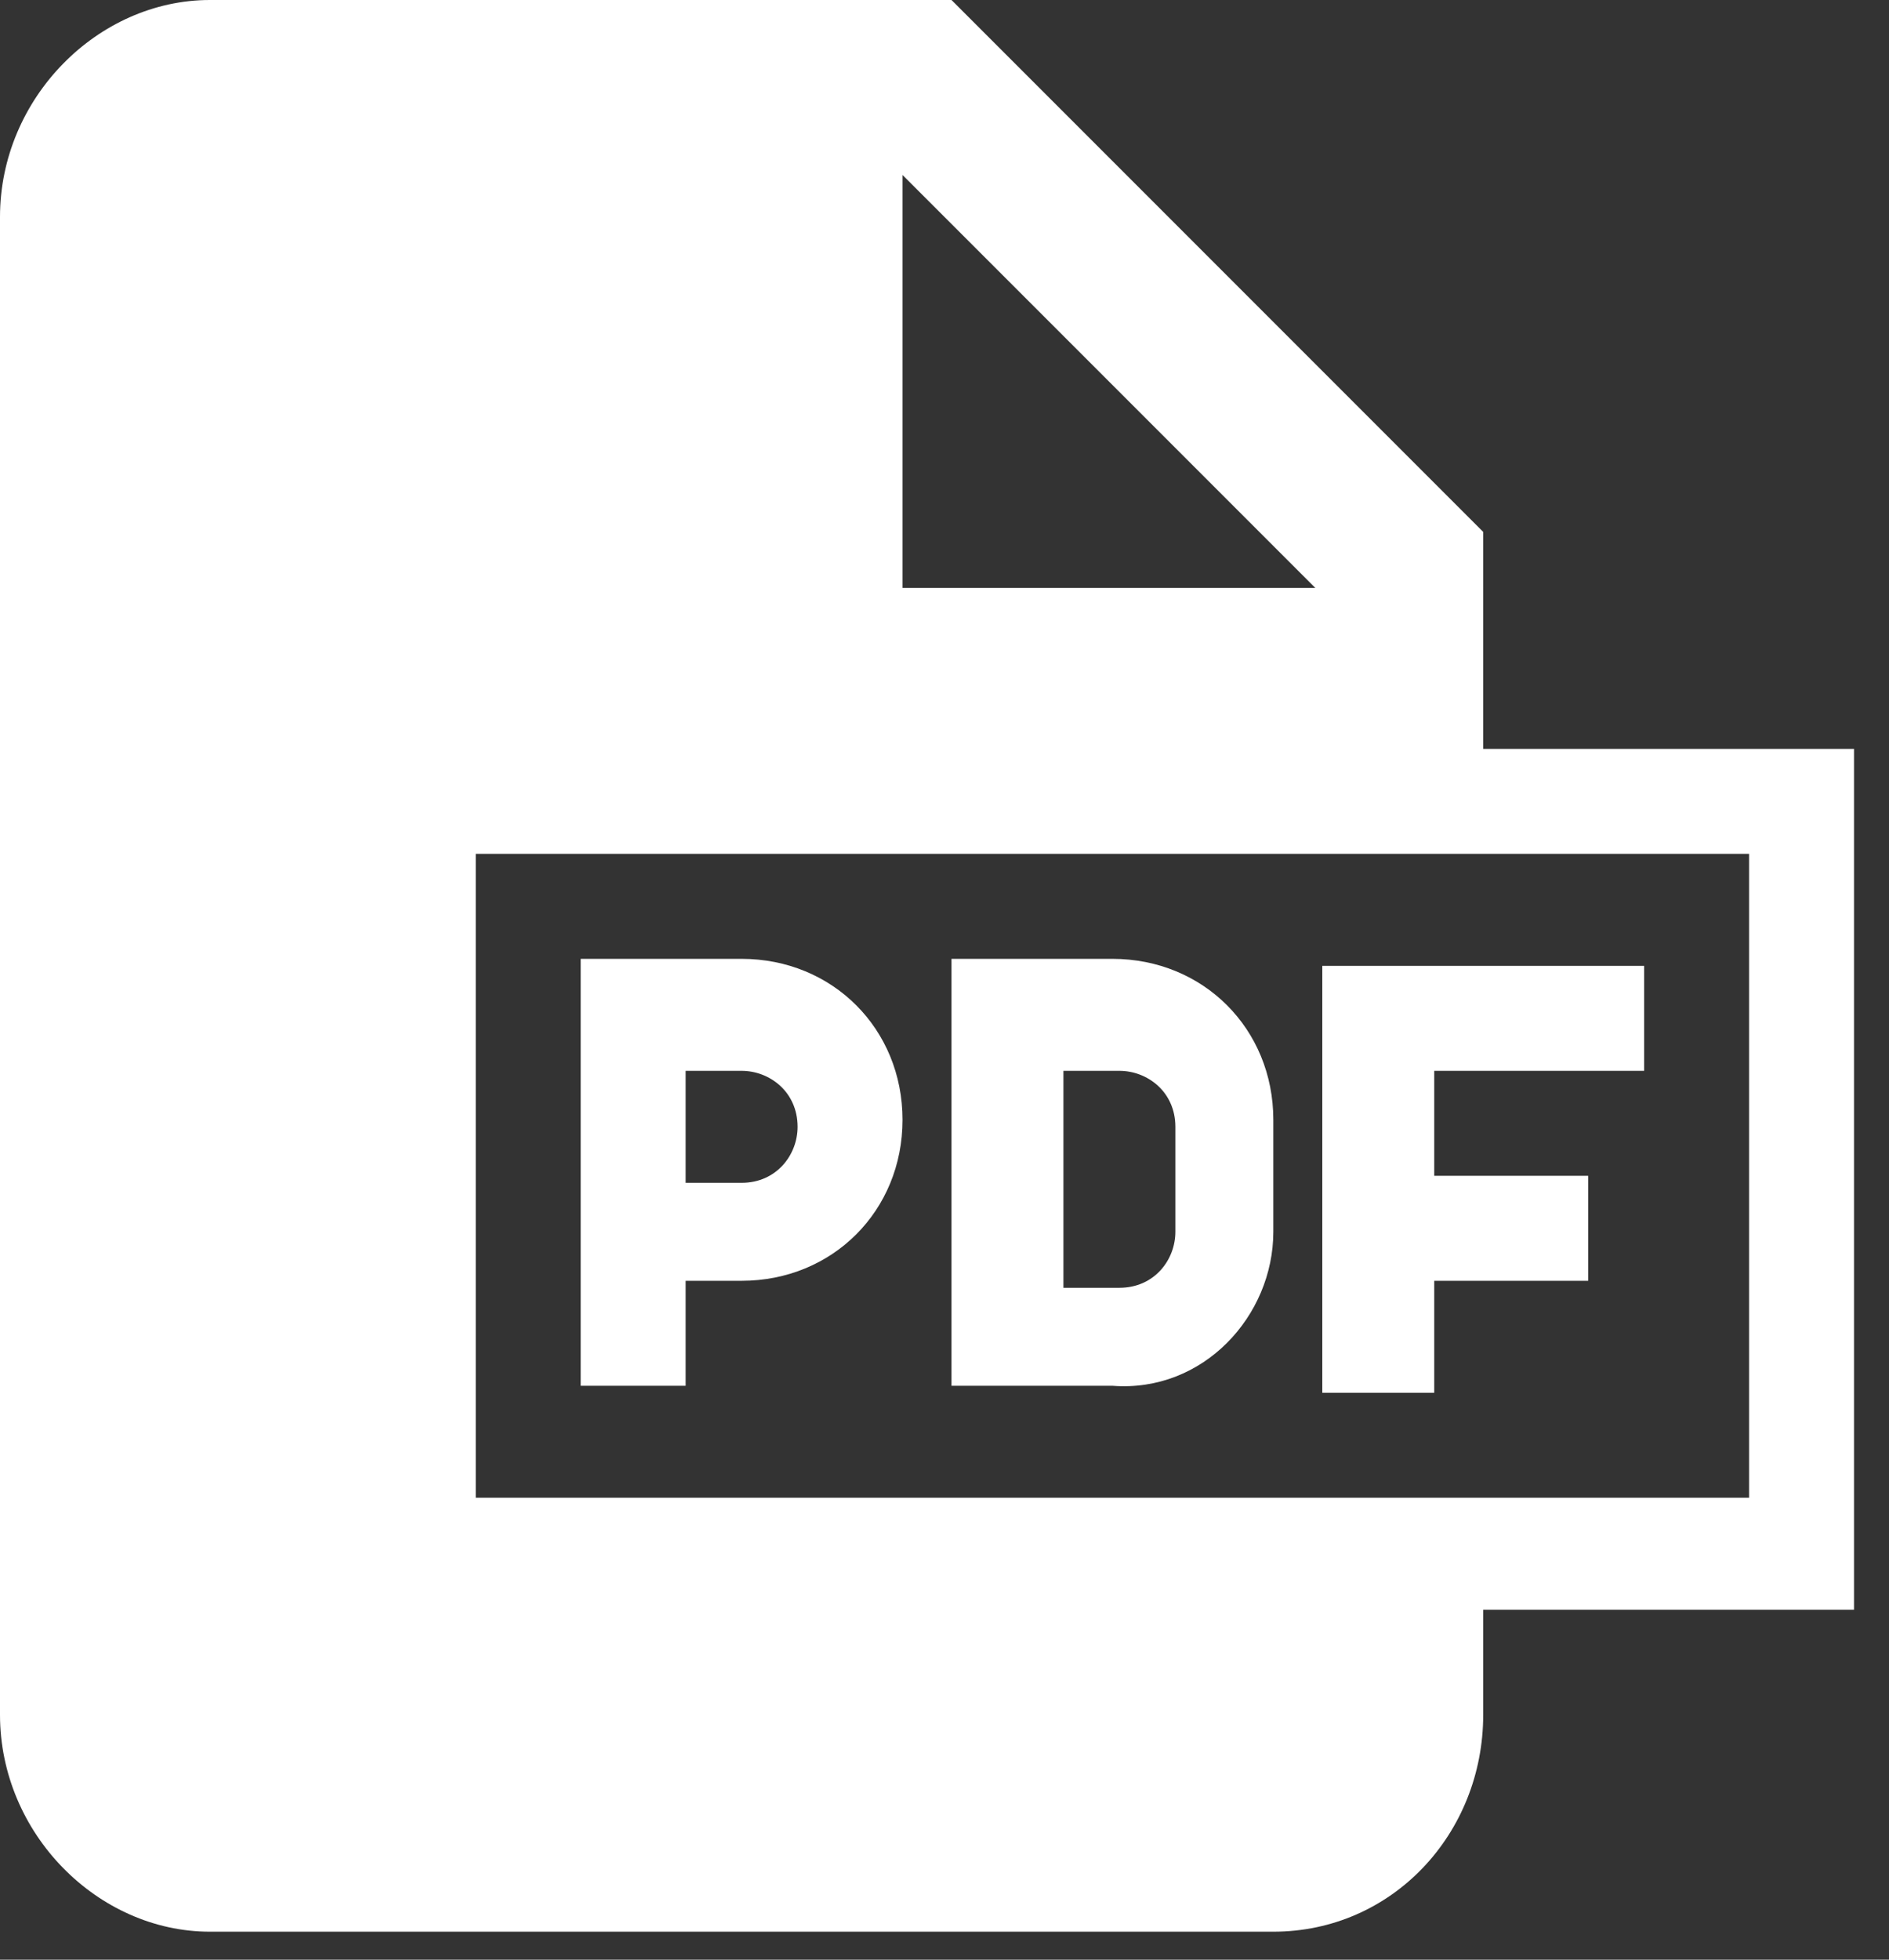
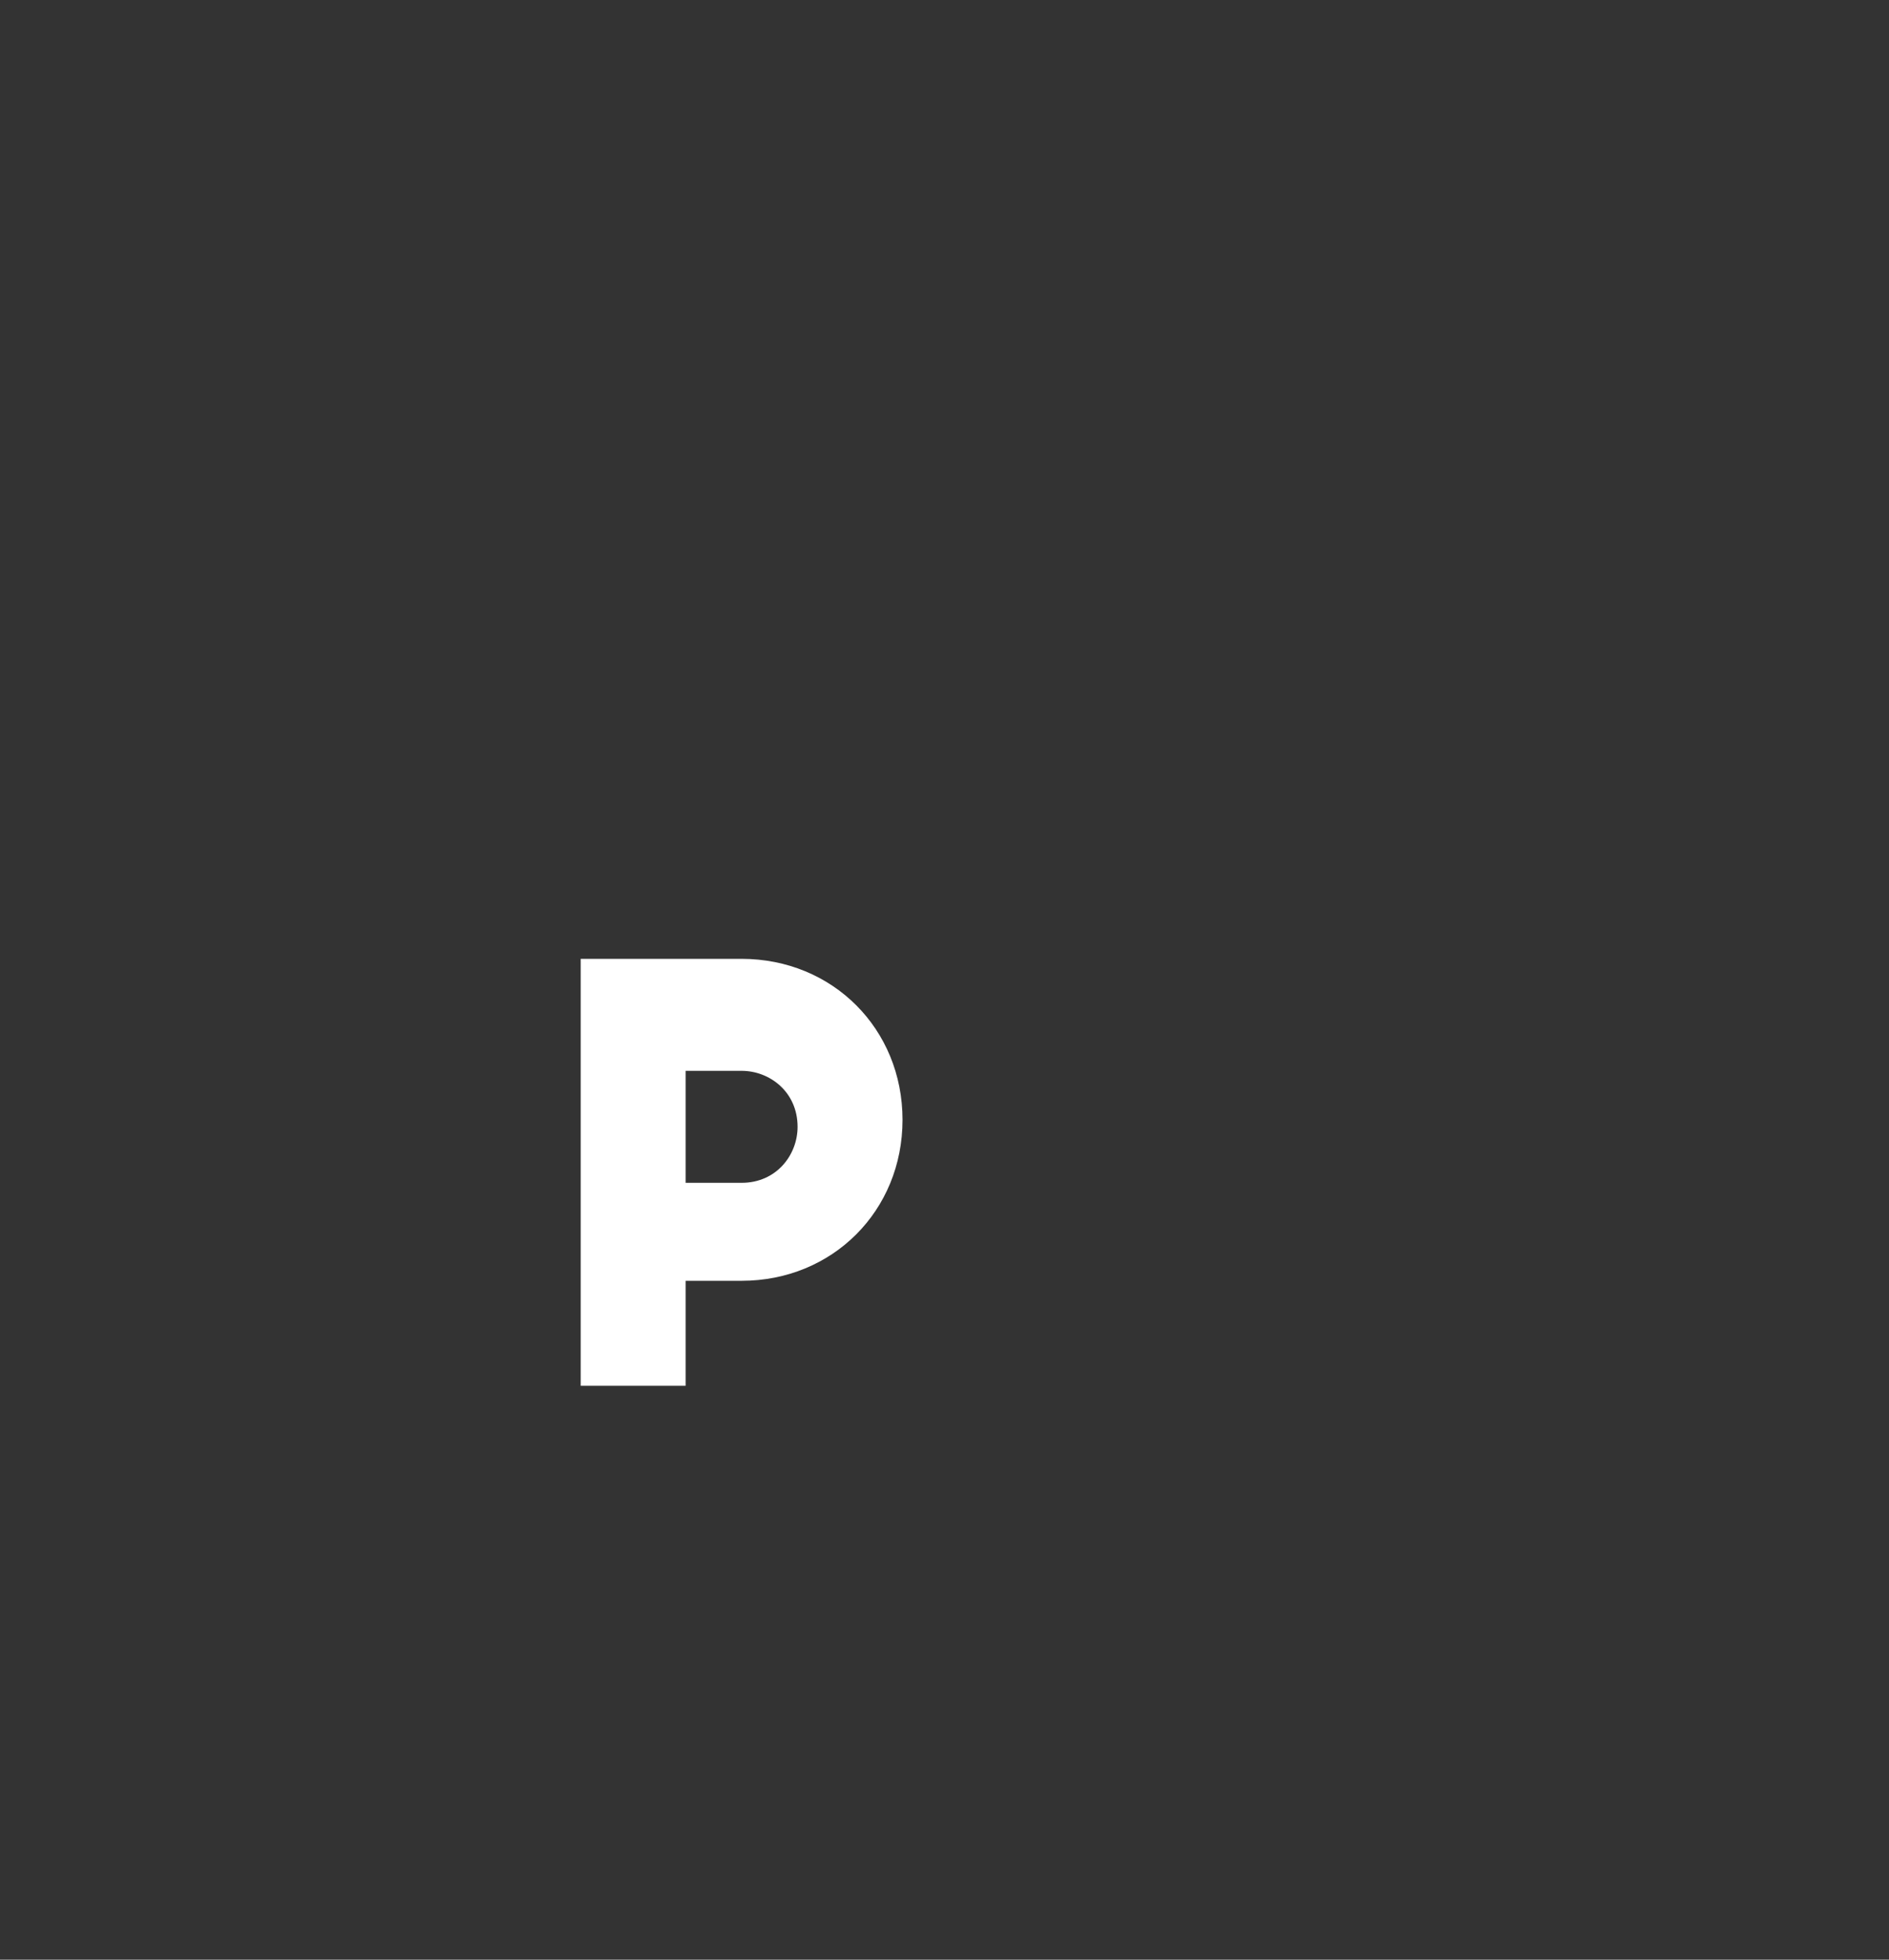
<svg xmlns="http://www.w3.org/2000/svg" xmlns:xlink="http://www.w3.org/1999/xlink" version="1.1" id="Layer_1" x="0px" y="0px" viewBox="0 0 27 28" style="enable-background:new 0 0 27 28;" xml:space="preserve">
  <rect x="0" y="0" width="27" height="28" fill="#333333" stroke="none" />
  <style type="text/css">
	.st0{clip-path:url(#SVGID_2_);}
	.st1{clip-path:url(#SVGID_4_);fill:#FFFFFF;}
	.st2{clip-path:url(#SVGID_6_);}
	.st3{clip-path:url(#SVGID_8_);fill:#FFFFFF;}
	.st4{clip-path:url(#SVGID_10_);}
	.st5{clip-path:url(#SVGID_12_);fill:#FFFFFF;}
	.st6{clip-path:url(#SVGID_14_);}
	.st7{clip-path:url(#SVGID_16_);fill:#FFFFFF;}
</style>
  <g>
    <defs>
      <path id="SVGID_1_" d="M9.8,15.3h0.8c0.4,0,0.8,0.3,0.8,0.8c0,0.4-0.3,0.8-0.8,0.8H9.8V15.3z M9.8,18.3h0.8c1.3,0,2.3-1,2.3-2.3    c0-1.3-1-2.3-2.3-2.3H8.3v6.1h1.5V18.3z" />
    </defs>
    <clipPath id="SVGID_2_">
      <use xlink:href="#SVGID_1_" style="overflow:visible;" />
    </clipPath>
    <g class="st0">
      <defs>
        <rect id="SVGID_3_" x="-345.2" y="-738" width="1680" height="1920" />
      </defs>
      <clipPath id="SVGID_4_">
        <use xlink:href="#SVGID_3_" style="overflow:visible;" />
      </clipPath>
      <rect x="3.3" y="8.8" class="st1" width="14.5" height="16.1" />
    </g>
  </g>
  <g>
    <defs>
      <polygon id="SVGID_5_" points="20.5,18.3 22.7,18.3 22.7,16.8 20.5,16.8 20.5,15.3 23.5,15.3 23.5,13.8 18.9,13.8 18.9,19.9     20.5,19.9   " />
    </defs>
    <clipPath id="SVGID_6_">
      <use xlink:href="#SVGID_5_" style="overflow:visible;" />
    </clipPath>
    <g class="st2">
      <defs>
        <rect id="SVGID_7_" x="-345.2" y="-738" width="1680" height="1920" />
      </defs>
      <clipPath id="SVGID_8_">
        <use xlink:href="#SVGID_7_" style="overflow:visible;" />
      </clipPath>
-       <rect x="13.9" y="8.8" class="st3" width="14.5" height="16.1" />
    </g>
  </g>
  <g>
    <defs>
-       <path id="SVGID_9_" d="M15.2,15.3h0.8c0.4,0,0.8,0.3,0.8,0.8v1.5c0,0.4-0.3,0.8-0.8,0.8h-0.8V15.3z M18.2,17.6V16    c0-1.3-1-2.3-2.3-2.3h-2.3v6.1h2.3C17.2,19.9,18.2,18.8,18.2,17.6z" />
-     </defs>
+       </defs>
    <clipPath id="SVGID_10_">
      <use xlink:href="#SVGID_9_" style="overflow:visible;" />
    </clipPath>
    <g class="st4">
      <defs>
        <rect id="SVGID_11_" x="-345.2" y="-738" width="1680" height="1920" />
      </defs>
      <clipPath id="SVGID_12_">
        <use xlink:href="#SVGID_11_" style="overflow:visible;" />
      </clipPath>
      <rect x="8.6" y="8.8" class="st5" width="14.5" height="16.1" />
    </g>
  </g>
  <g>
    <defs>
      <path id="SVGID_13_" d="M25,12.2v9.2H6.8v-9.2H25z M12.9,2.5l5.9,5.9h-5.9V2.5z M21.2,7.6L13.6,0H3C1.4,0,0,1.4,0,3.1v21.4    c0,1.7,1.4,3.1,3,3.1h15.2c1.7,0,3-1.4,3-3.1v-1.5h5.3V10.7h-5.3V7.6z" />
    </defs>
    <clipPath id="SVGID_14_">
      <use xlink:href="#SVGID_13_" style="overflow:visible;" />
    </clipPath>
    <g class="st6">
      <defs>
        <rect id="SVGID_15_" x="-345.2" y="-738" width="1680" height="1920" />
      </defs>
      <clipPath id="SVGID_16_">
        <use xlink:href="#SVGID_15_" style="overflow:visible;" />
      </clipPath>
-       <rect x="-5" y="-5" class="st7" width="36.5" height="37.5" />
    </g>
  </g>
</svg>